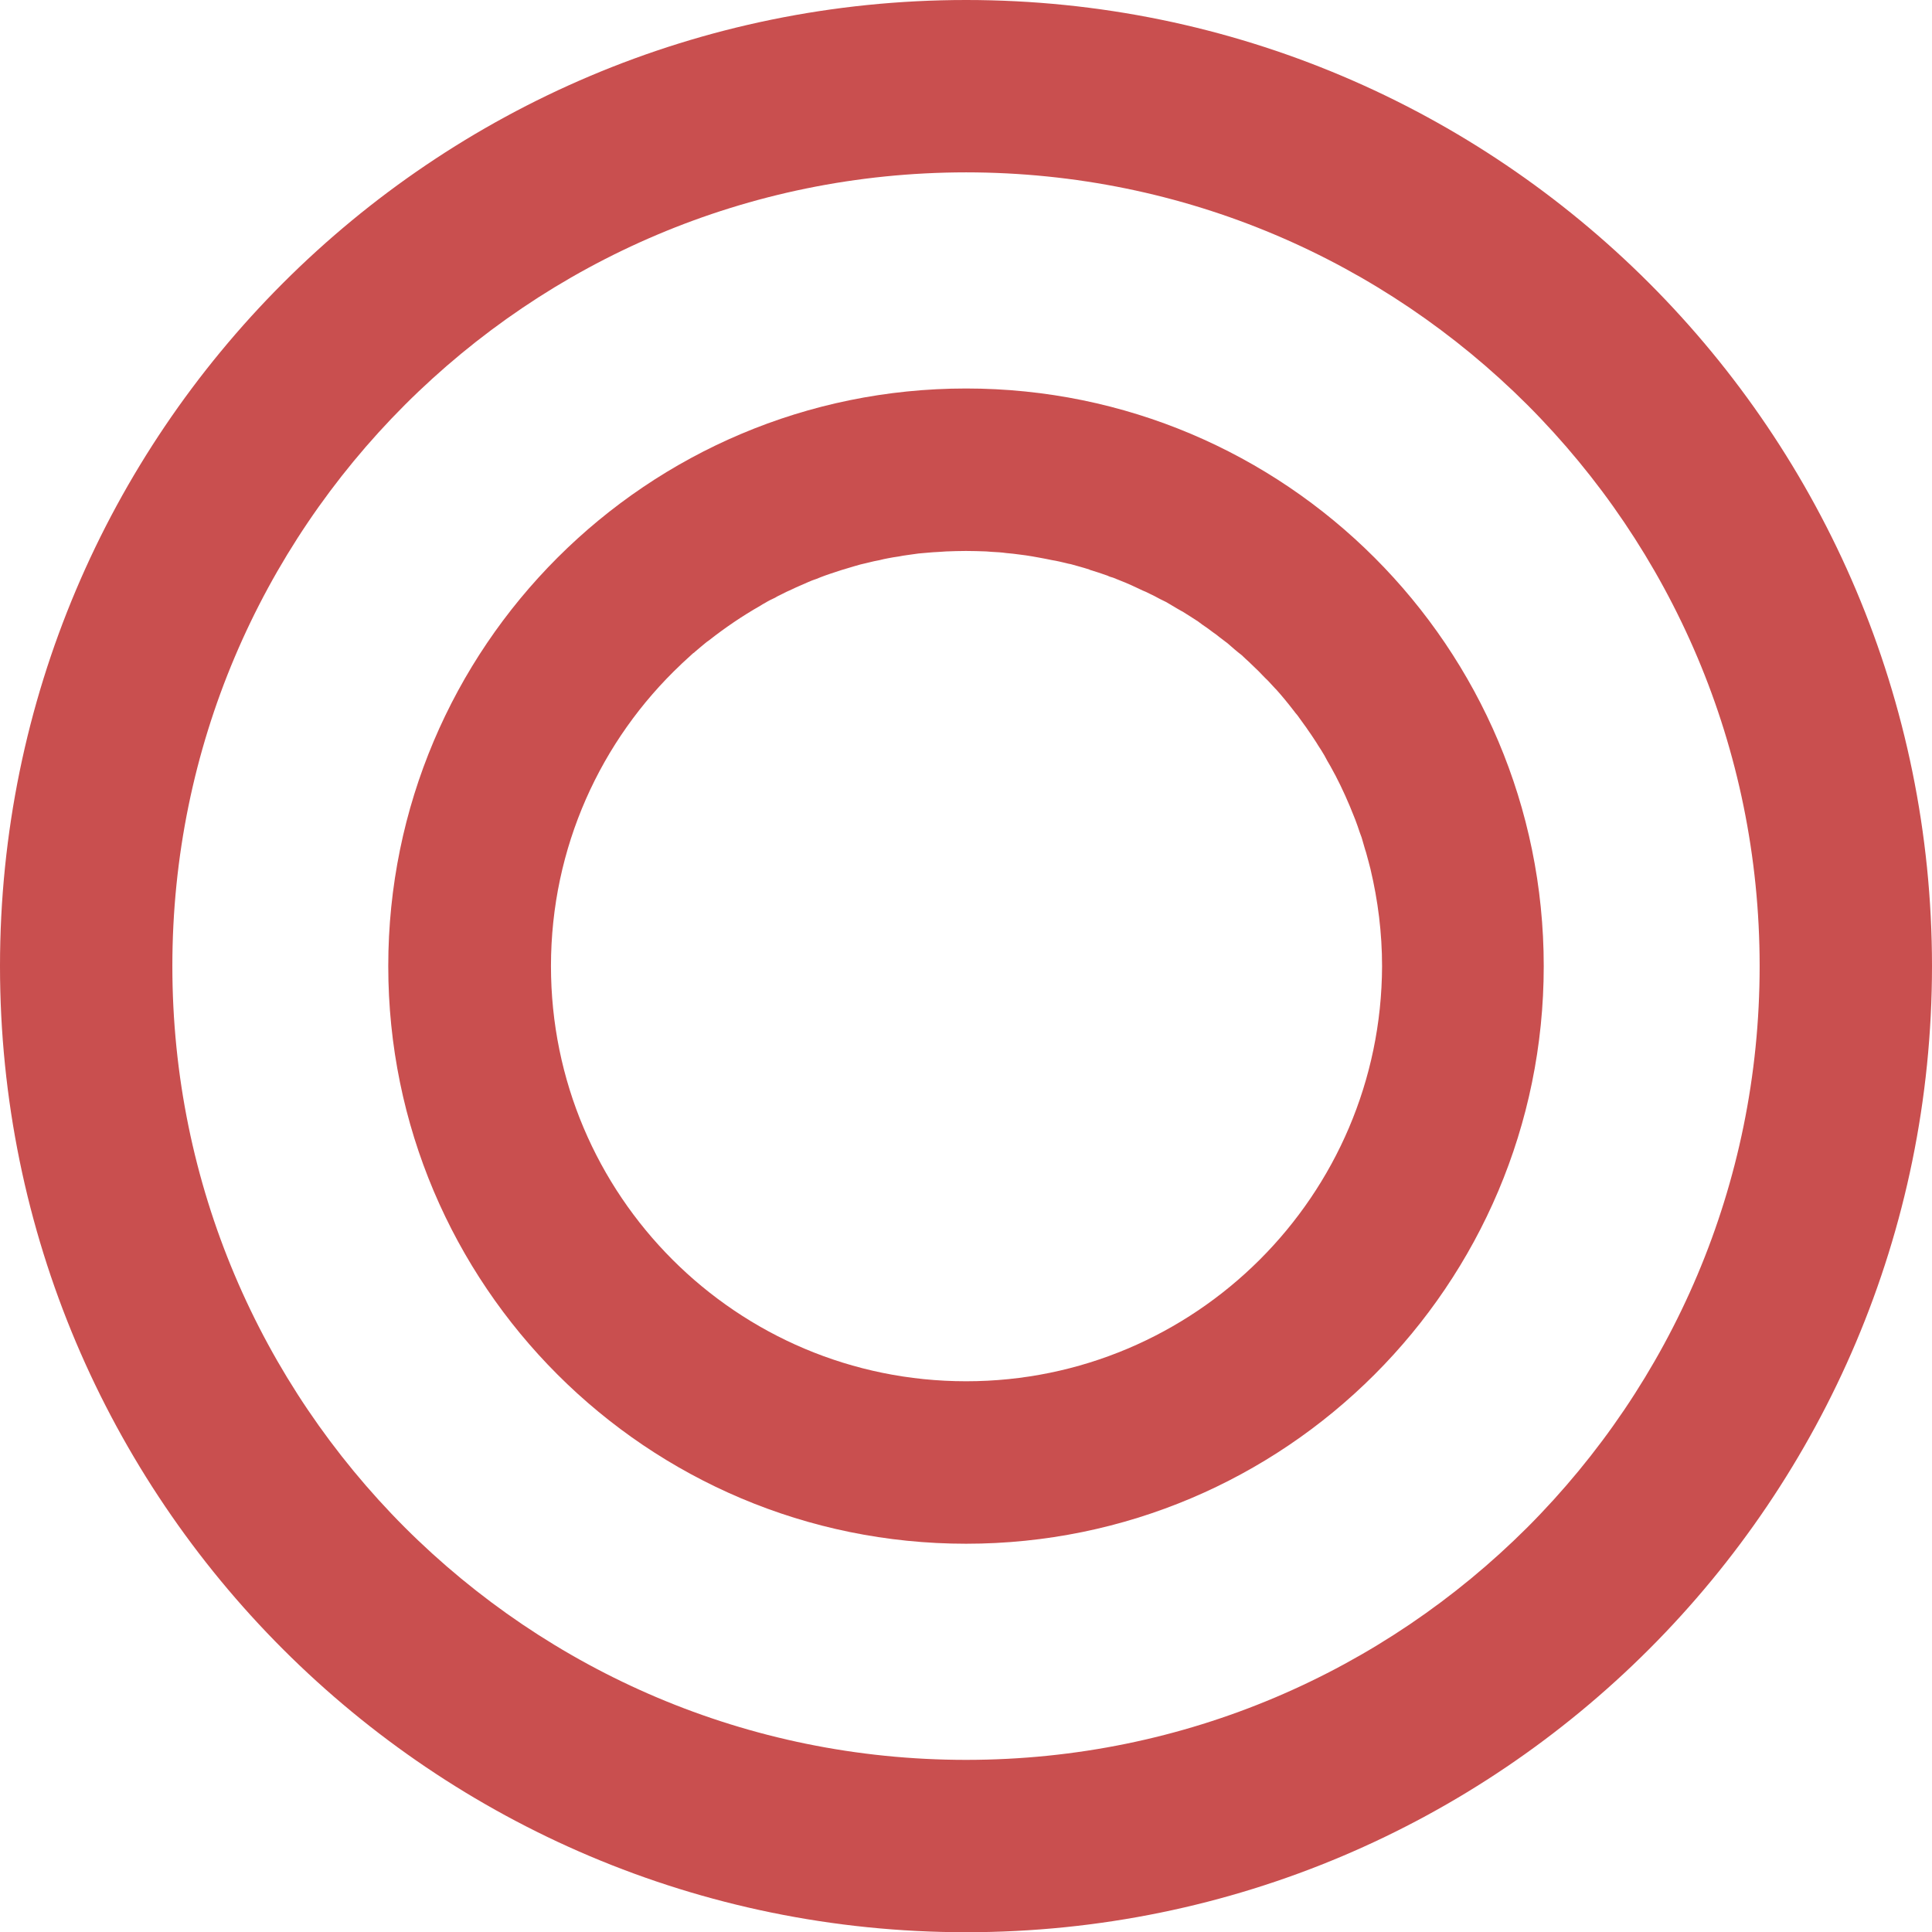
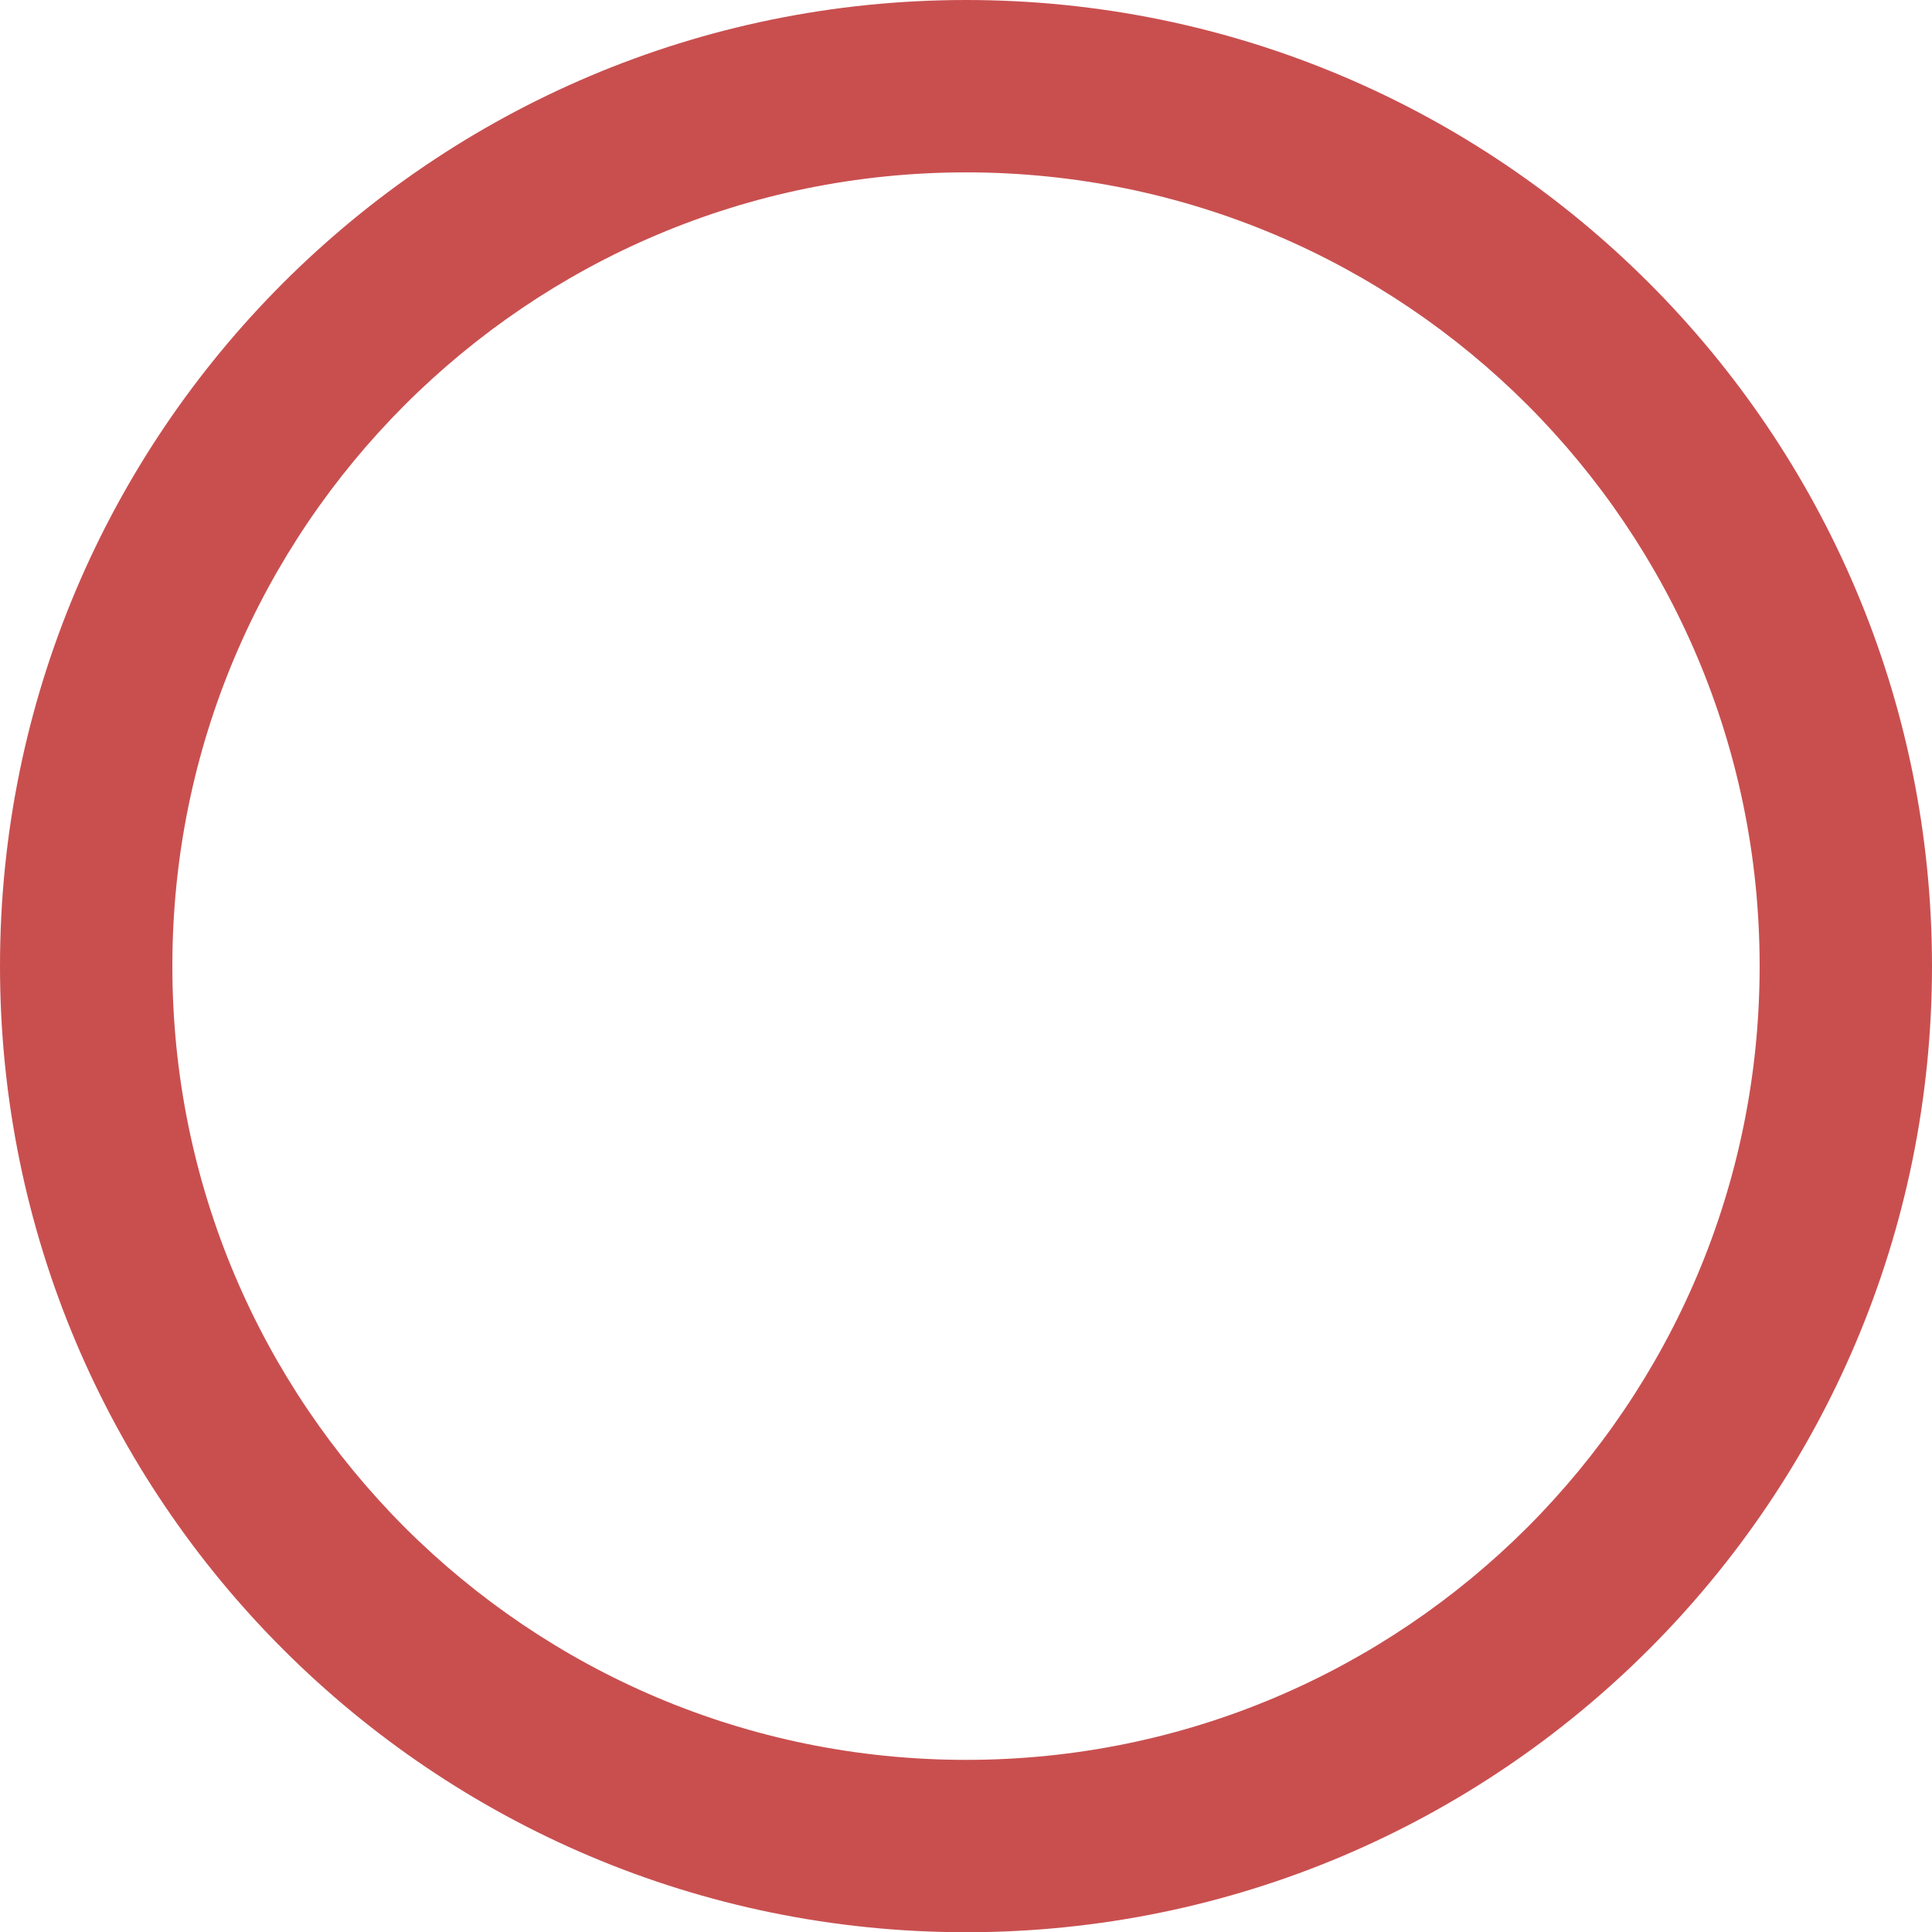
<svg xmlns="http://www.w3.org/2000/svg" version="1.1" id="Layer_1" x="0px" y="0px" width="16.814px" height="16.816px" viewBox="0 0 16.814 16.816" enable-background="new 0 0 16.814 16.816" xml:space="preserve">
-   <path fill="#C94F4F" d="M8.408,3.381c-2.777,0-5.029,2.25-5.029,5.027s2.252,5.027,5.029,5.027c2.775,0,5.027-2.25,5.027-5.027  S11.184,3.381,8.408,3.381z M8.408,12.021c-1.996,0-3.613-1.617-3.613-3.613c0-1.033,0.434-1.967,1.131-2.625  c0.002-0.002,0.006-0.006,0.008-0.008C5.967,5.744,6,5.715,6.031,5.686c0.008-0.004,0.014-0.01,0.02-0.016  c0.033-0.027,0.064-0.055,0.098-0.082c0.006-0.004,0.014-0.01,0.02-0.014c0.141-0.111,0.291-0.213,0.449-0.303  c0.012-0.008,0.025-0.016,0.039-0.023c0.029-0.018,0.059-0.033,0.09-0.047c0.018-0.012,0.037-0.02,0.055-0.029  c0.027-0.014,0.057-0.029,0.086-0.041c0.021-0.01,0.041-0.02,0.063-0.029C6.977,5.09,7.006,5.078,7.033,5.066  c0.023-0.01,0.047-0.02,0.07-0.027c0.027-0.012,0.055-0.021,0.08-0.031c0.029-0.01,0.057-0.02,0.086-0.029  c0.035-0.012,0.07-0.023,0.105-0.033C7.414,4.934,7.453,4.922,7.49,4.912c0.023-0.006,0.047-0.01,0.068-0.016  c0.033-0.008,0.064-0.016,0.096-0.021c0.023-0.006,0.049-0.012,0.072-0.016c0.031-0.006,0.064-0.012,0.096-0.016  c0.023-0.004,0.049-0.01,0.072-0.012c0.033-0.004,0.066-0.01,0.1-0.014c0.023-0.002,0.047-0.004,0.068-0.006  C8.1,4.807,8.139,4.805,8.176,4.803c0.02-0.002,0.039-0.002,0.059-0.004c0.057-0.002,0.113-0.004,0.17-0.004c0,0,0.002,0,0.004,0  l0,0l0,0c0.059,0,0.115,0.002,0.174,0.004C8.6,4.801,8.617,4.801,8.635,4.803c0.041,0.002,0.08,0.004,0.121,0.01  c0.02,0.002,0.039,0.004,0.061,0.006c0.037,0.004,0.074,0.01,0.109,0.014c0.021,0.002,0.043,0.008,0.063,0.01  c0.037,0.006,0.074,0.014,0.109,0.02c0.02,0.004,0.039,0.008,0.059,0.012C9.197,4.881,9.236,4.891,9.275,4.9  C9.291,4.904,9.305,4.908,9.32,4.91c0.055,0.016,0.107,0.029,0.162,0.047c0,0,0,0.002,0.002,0.002  C9.537,4.975,9.588,4.992,9.639,5.01C9.654,5.018,9.67,5.023,9.686,5.027C9.723,5.041,9.758,5.057,9.793,5.07  C9.811,5.078,9.83,5.086,9.848,5.094c0.033,0.016,0.064,0.029,0.096,0.045c0.02,0.008,0.039,0.016,0.059,0.027  c0.029,0.014,0.061,0.029,0.092,0.047c0.018,0.008,0.035,0.018,0.055,0.027c0.031,0.018,0.063,0.037,0.096,0.057  c0.016,0.008,0.029,0.018,0.045,0.025c0.047,0.029,0.09,0.057,0.135,0.086c0.014,0.01,0.027,0.02,0.039,0.029  c0.031,0.021,0.063,0.043,0.092,0.066c0.02,0.014,0.039,0.027,0.057,0.043c0.023,0.018,0.047,0.035,0.07,0.053  c0.021,0.018,0.041,0.035,0.061,0.053s0.041,0.033,0.063,0.051c0.02,0.02,0.039,0.037,0.061,0.057  c0.018,0.018,0.037,0.035,0.055,0.053c0.021,0.02,0.041,0.039,0.061,0.061c0.018,0.018,0.033,0.035,0.051,0.051  c0.02,0.023,0.041,0.043,0.061,0.066c0.004,0.004,0.006,0.006,0.01,0.01c0.053,0.059,0.102,0.119,0.152,0.184  c0.01,0.014,0.021,0.027,0.033,0.041c0.02,0.027,0.039,0.055,0.059,0.082c0.012,0.016,0.023,0.031,0.033,0.047  c0.02,0.027,0.039,0.057,0.057,0.084c0.01,0.016,0.021,0.031,0.031,0.049c0.018,0.027,0.037,0.057,0.055,0.088  c0.008,0.014,0.016,0.029,0.023,0.043c0.02,0.033,0.037,0.064,0.055,0.098c0.006,0.01,0.01,0.02,0.016,0.029  c0.061,0.117,0.115,0.238,0.164,0.363c0.004,0.008,0.006,0.018,0.01,0.025c0.014,0.037,0.027,0.074,0.039,0.111  c0.006,0.014,0.01,0.029,0.016,0.043c0.01,0.035,0.021,0.072,0.031,0.107c0.006,0.016,0.01,0.031,0.014,0.047  c0.01,0.037,0.02,0.072,0.029,0.109c0.002,0.004,0.002,0.01,0.004,0.016l0,0c0.064,0.27,0.1,0.551,0.1,0.842  C12.021,10.404,10.402,12.021,8.408,12.021z" />
  <path fill="#C94F4F" d="M8.408,0C3.765,0.001,0,3.766,0,8.408c0,4.644,3.765,8.407,8.408,8.408c4.644-0.001,8.405-3.766,8.406-8.408  C16.813,3.766,13.052,0.001,8.408,0z M13.292,13.293c-1.253,1.251-2.975,2.023-4.884,2.023s-3.632-0.772-4.885-2.023  C2.272,12.04,1.5,10.317,1.5,8.408c0-1.909,0.772-3.632,2.023-4.884C4.776,2.272,6.499,1.501,8.408,1.5  c1.909,0.001,3.631,0.772,4.884,2.023c1.251,1.253,2.022,2.976,2.022,4.885S14.543,12.04,13.292,13.293z" />
</svg>